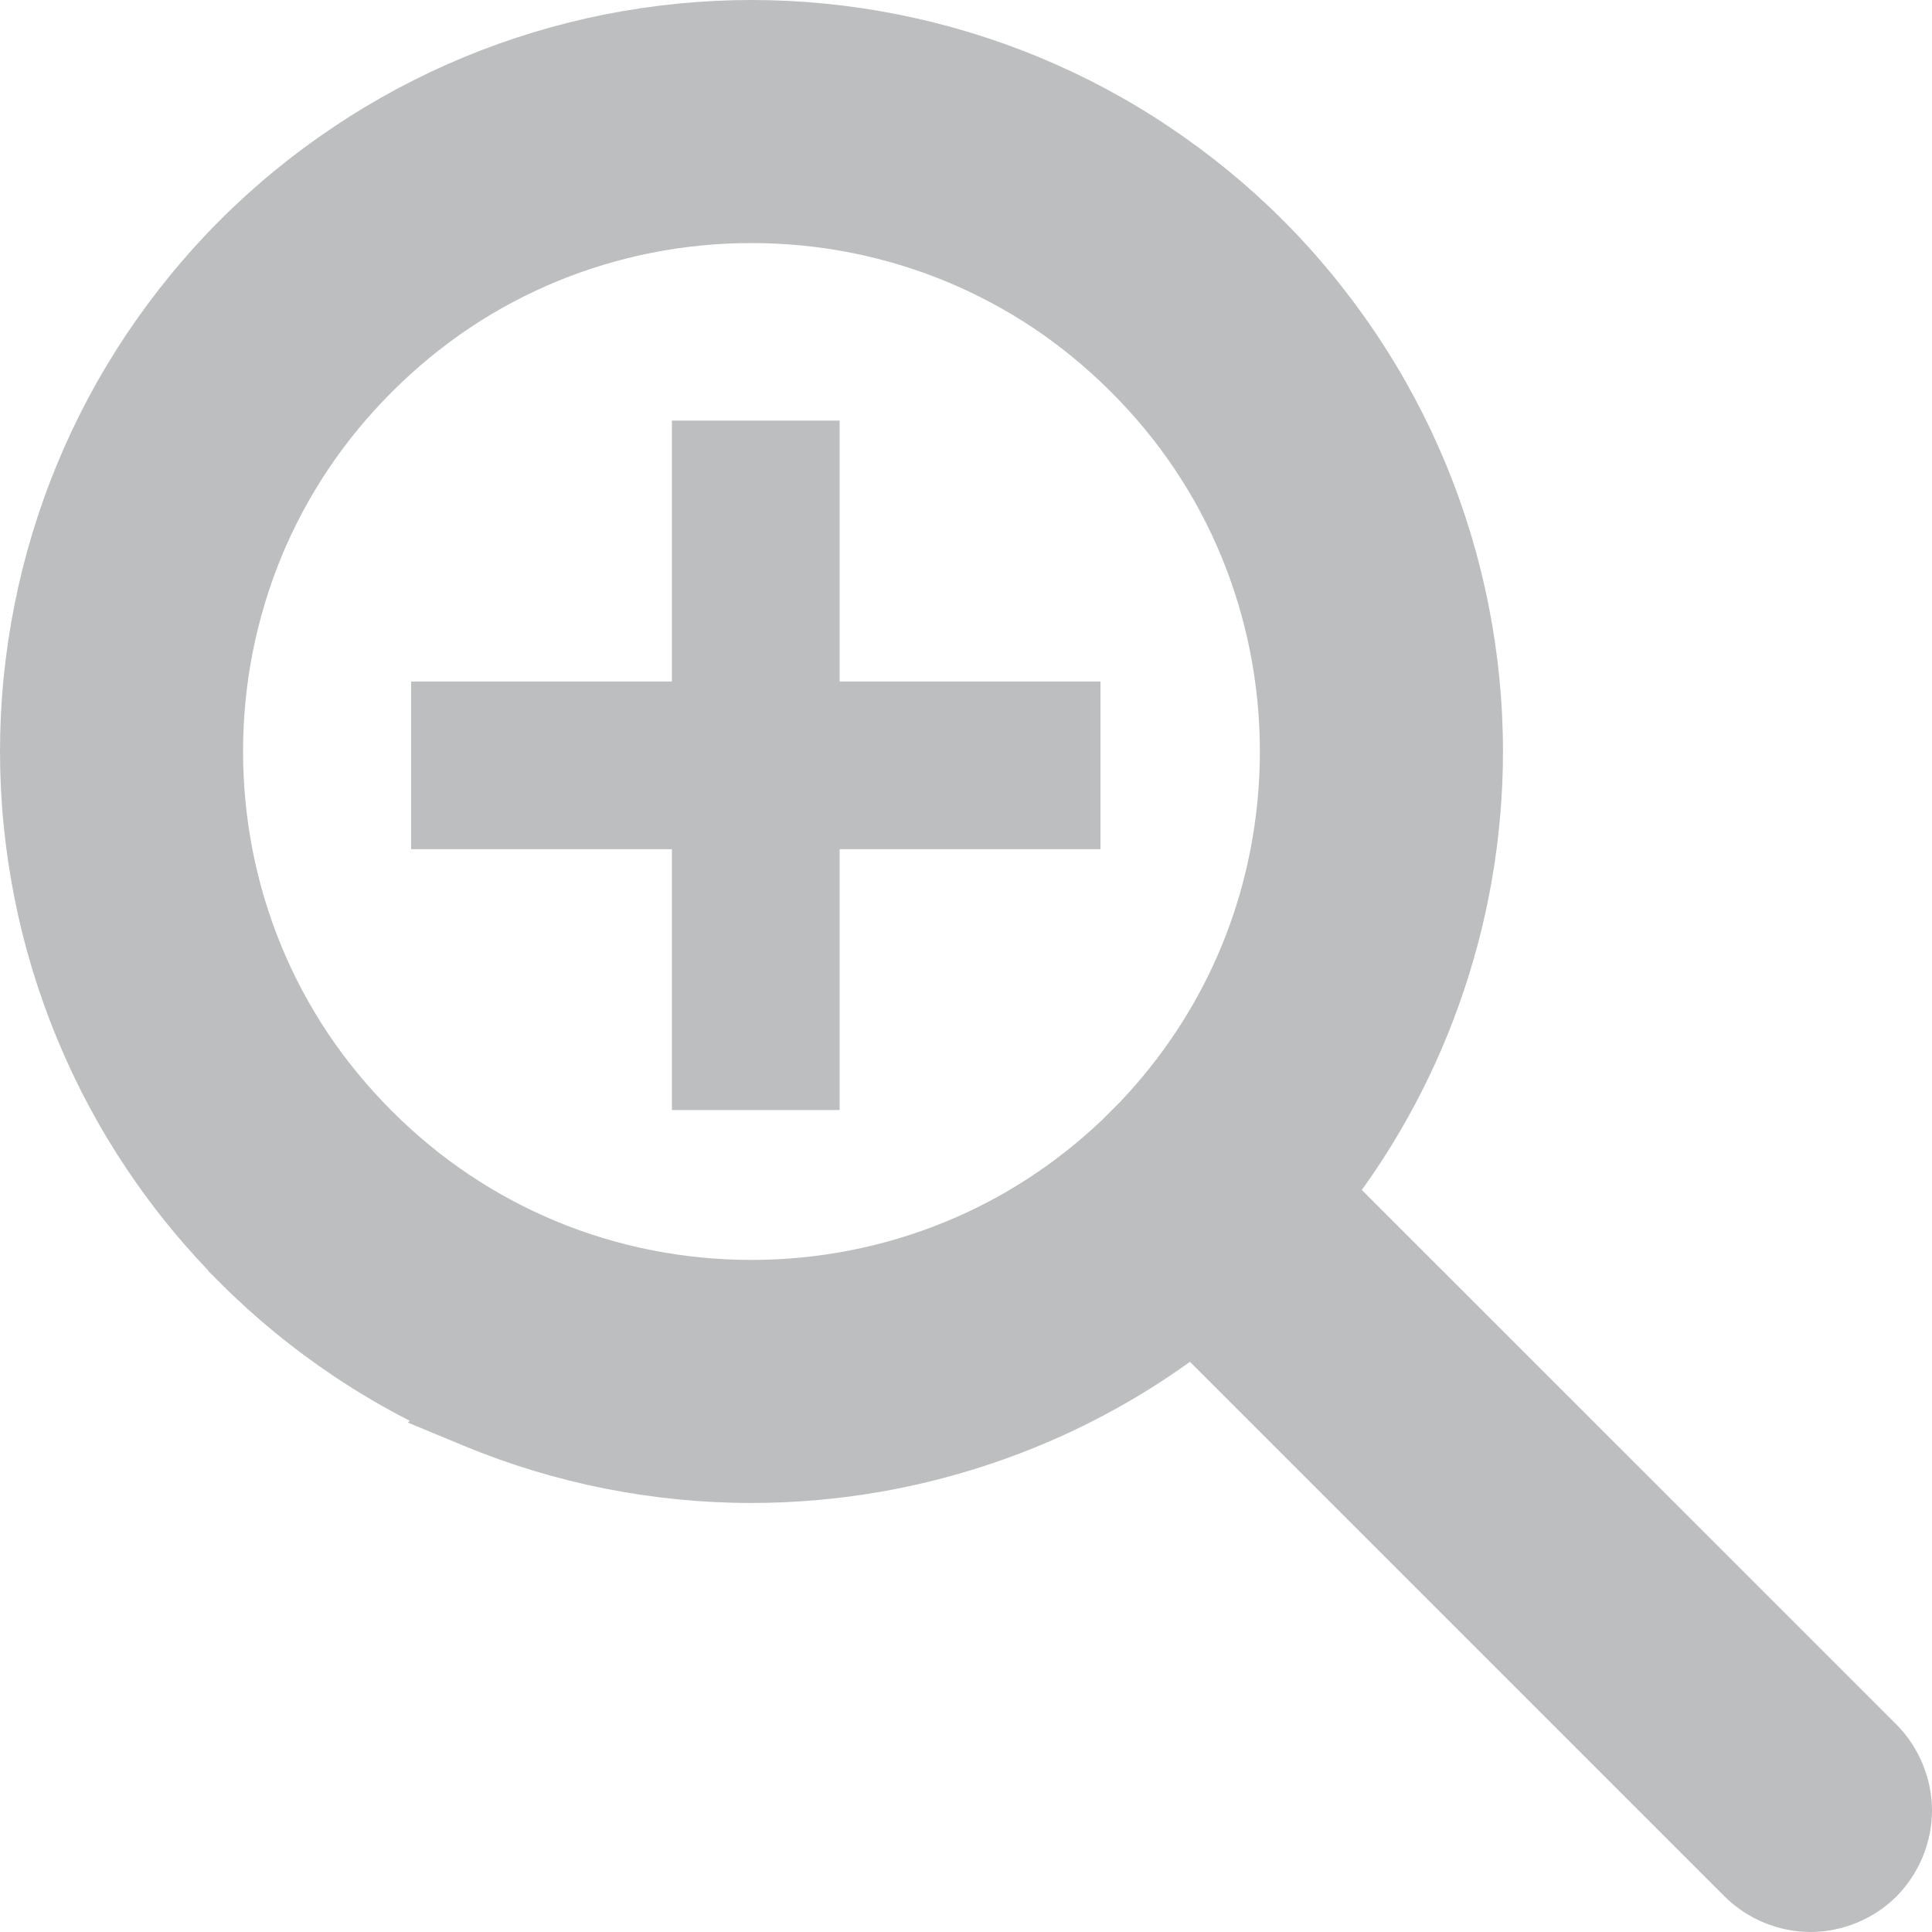
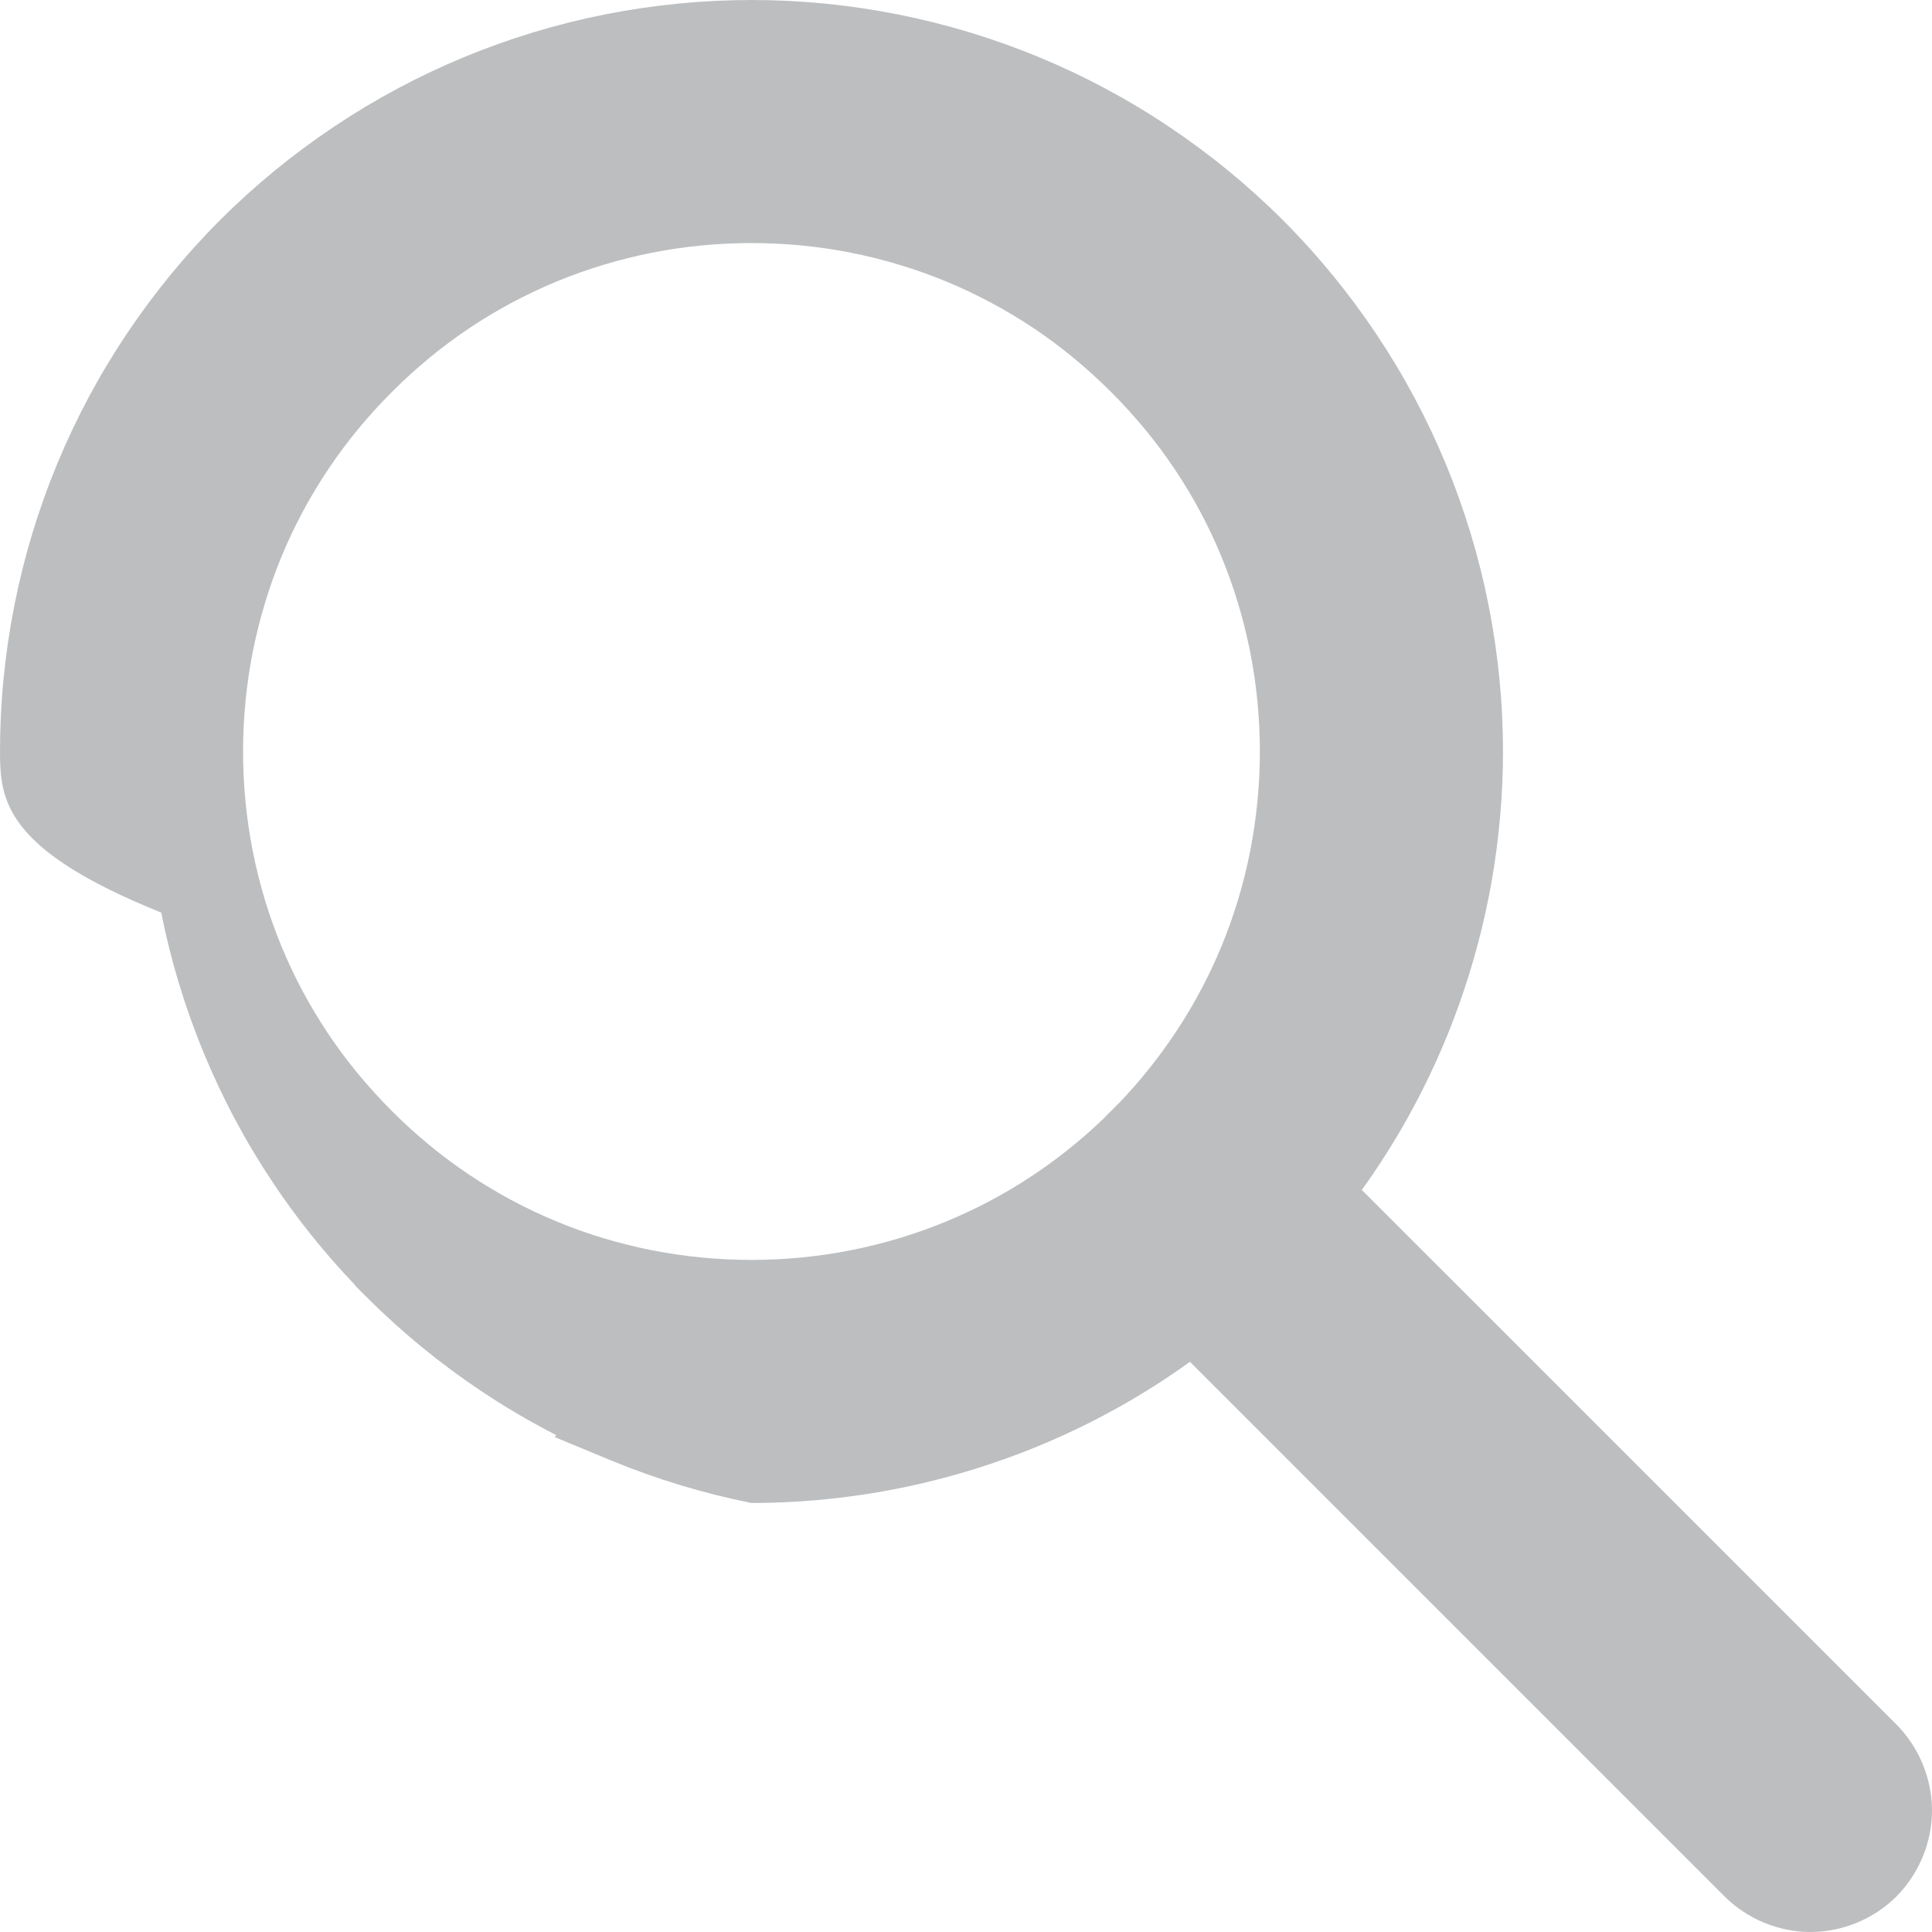
<svg xmlns="http://www.w3.org/2000/svg" version="1.1" baseProfile="basic" id="Layer_1" x="0px" y="0px" width="33.05px" height="33.05px" viewBox="0 0 33.05 33.05" xml:space="preserve">
-   <path fill="#BCBEC0" d="M19.006,6.705c-0.418-0.417-0.86-0.78-1.318-1.087c-0.478-0.319-0.979-0.586-1.495-0.8  C15.667,4.6,15.12,4.435,14.561,4.324c-0.56-0.111-1.132-0.166-1.706-0.166c-0.573,0-1.146,0.055-1.706,0.166  C10.591,4.435,10.043,4.6,9.519,4.817C9.001,5.031,8.5,5.298,8.023,5.617c-0.458,0.308-0.901,0.67-1.318,1.087  c-0.417,0.417-0.78,0.86-1.087,1.319C5.298,8.5,5.031,9.001,4.817,9.518C4.6,10.043,4.436,10.591,4.324,11.15  c-0.11,0.56-0.166,1.131-0.166,1.705c0,0.574,0.056,1.146,0.166,1.706c0.111,0.559,0.275,1.106,0.493,1.632  c0.213,0.517,0.481,1.018,0.8,1.495c0.308,0.459,0.67,0.9,1.087,1.318c0.417,0.417,0.86,0.78,1.319,1.087  c0.477,0.32,0.979,0.587,1.495,0.801c0.525,0.218,1.073,0.382,1.631,0.493c0.56,0.11,1.132,0.166,1.706,0.166  c1.137,0,2.271-0.22,3.332-0.658c0.963-0.397,1.87-0.978,2.668-1.738l0.143-0.144l0.008-0.007l0.069-0.07l0.084-0.083  c0.359-0.378,0.68-0.782,0.96-1.205c0.31-0.468,0.569-0.958,0.776-1.459c0.217-0.525,0.381-1.071,0.491-1.63  c0.11-0.559,0.166-1.13,0.166-1.703s-0.056-1.145-0.166-1.705c-0.111-0.559-0.276-1.107-0.493-1.632  C20.68,9.001,20.413,8.5,20.093,8.023C19.786,7.564,19.423,7.122,19.006,6.705L19.006,6.705z M32.442,29.501  c0.195,0.196,0.346,0.428,0.449,0.677c0.105,0.257,0.159,0.526,0.159,0.794c0,0.267-0.054,0.537-0.159,0.793  c-0.104,0.249-0.254,0.48-0.449,0.677c-0.196,0.195-0.427,0.346-0.677,0.449c-0.256,0.105-0.526,0.159-0.793,0.159  c-0.268,0-0.537-0.054-0.794-0.159c-0.249-0.104-0.48-0.254-0.676-0.449l-9.146-9.146c-0.403,0.29-0.82,0.555-1.249,0.793  c-0.612,0.341-1.25,0.63-1.904,0.864c-0.706,0.253-1.424,0.442-2.143,0.567c-0.733,0.127-1.471,0.191-2.205,0.191  c-0.838,0-1.68-0.083-2.51-0.247c-0.818-0.163-1.627-0.407-2.412-0.732l-0.955-0.396l0.031-0.031  c-0.443-0.227-0.876-0.48-1.295-0.761c-0.694-0.464-1.348-0.998-1.949-1.599l-0.202-0.202v-0.008  c-0.522-0.546-0.989-1.129-1.397-1.74c-0.473-0.707-0.869-1.451-1.186-2.219c-0.326-0.786-0.57-1.594-0.732-2.412  C0.083,14.535,0,13.693,0,12.855c0-0.838,0.083-1.679,0.248-2.509C0.41,9.528,0.654,8.719,0.979,7.934  c0.318-0.769,0.714-1.513,1.187-2.22C2.631,5.02,3.165,4.365,3.765,3.765S5.02,2.631,5.714,2.167  c0.707-0.473,1.451-0.869,2.22-1.188C8.72,0.654,9.528,0.41,10.346,0.247C11.176,0.083,12.018,0,12.855,0  c1.67,0,3.346,0.327,4.921,0.979c0.769,0.318,1.513,0.714,2.22,1.188c0.694,0.464,1.349,0.998,1.949,1.598s1.134,1.255,1.599,1.949  c0.473,0.707,0.869,1.451,1.188,2.22c0.325,0.786,0.569,1.594,0.731,2.412c0.165,0.83,0.248,1.671,0.248,2.509  c0,0.734-0.064,1.472-0.191,2.205c-0.125,0.719-0.314,1.437-0.567,2.142c-0.235,0.656-0.523,1.293-0.864,1.905  c-0.239,0.43-0.504,0.847-0.793,1.249L32.442,29.501z" />
-   <polygon fill-rule="evenodd" clip-rule="evenodd" fill="#BCBEC0" points="14.363,18.989 11.494,18.989 11.494,14.527 7.032,14.527   7.032,11.658 11.494,11.658 11.494,7.195 14.363,7.195 14.363,11.658 18.825,11.658 18.825,14.527 14.363,14.527 " />
+   <path fill="#BCBEC0" d="M19.006,6.705c-0.418-0.417-0.86-0.78-1.318-1.087c-0.478-0.319-0.979-0.586-1.495-0.8  C15.667,4.6,15.12,4.435,14.561,4.324c-0.56-0.111-1.132-0.166-1.706-0.166c-0.573,0-1.146,0.055-1.706,0.166  C10.591,4.435,10.043,4.6,9.519,4.817C9.001,5.031,8.5,5.298,8.023,5.617c-0.458,0.308-0.901,0.67-1.318,1.087  c-0.417,0.417-0.78,0.86-1.087,1.319C5.298,8.5,5.031,9.001,4.817,9.518C4.6,10.043,4.436,10.591,4.324,11.15  c-0.11,0.56-0.166,1.131-0.166,1.705c0,0.574,0.056,1.146,0.166,1.706c0.111,0.559,0.275,1.106,0.493,1.632  c0.213,0.517,0.481,1.018,0.8,1.495c0.308,0.459,0.67,0.9,1.087,1.318c0.417,0.417,0.86,0.78,1.319,1.087  c0.477,0.32,0.979,0.587,1.495,0.801c0.525,0.218,1.073,0.382,1.631,0.493c0.56,0.11,1.132,0.166,1.706,0.166  c1.137,0,2.271-0.22,3.332-0.658c0.963-0.397,1.87-0.978,2.668-1.738l0.143-0.144l0.008-0.007l0.069-0.07l0.084-0.083  c0.359-0.378,0.68-0.782,0.96-1.205c0.31-0.468,0.569-0.958,0.776-1.459c0.217-0.525,0.381-1.071,0.491-1.63  c0.11-0.559,0.166-1.13,0.166-1.703s-0.056-1.145-0.166-1.705c-0.111-0.559-0.276-1.107-0.493-1.632  C20.68,9.001,20.413,8.5,20.093,8.023C19.786,7.564,19.423,7.122,19.006,6.705L19.006,6.705z M32.442,29.501  c0.195,0.196,0.346,0.428,0.449,0.677c0.105,0.257,0.159,0.526,0.159,0.794c0,0.267-0.054,0.537-0.159,0.793  c-0.104,0.249-0.254,0.48-0.449,0.677c-0.196,0.195-0.427,0.346-0.677,0.449c-0.256,0.105-0.526,0.159-0.793,0.159  c-0.268,0-0.537-0.054-0.794-0.159c-0.249-0.104-0.48-0.254-0.676-0.449l-9.146-9.146c-0.403,0.29-0.82,0.555-1.249,0.793  c-0.612,0.341-1.25,0.63-1.904,0.864c-0.706,0.253-1.424,0.442-2.143,0.567c-0.733,0.127-1.471,0.191-2.205,0.191  c-0.818-0.163-1.627-0.407-2.412-0.732l-0.955-0.396l0.031-0.031  c-0.443-0.227-0.876-0.48-1.295-0.761c-0.694-0.464-1.348-0.998-1.949-1.599l-0.202-0.202v-0.008  c-0.522-0.546-0.989-1.129-1.397-1.74c-0.473-0.707-0.869-1.451-1.186-2.219c-0.326-0.786-0.57-1.594-0.732-2.412  C0.083,14.535,0,13.693,0,12.855c0-0.838,0.083-1.679,0.248-2.509C0.41,9.528,0.654,8.719,0.979,7.934  c0.318-0.769,0.714-1.513,1.187-2.22C2.631,5.02,3.165,4.365,3.765,3.765S5.02,2.631,5.714,2.167  c0.707-0.473,1.451-0.869,2.22-1.188C8.72,0.654,9.528,0.41,10.346,0.247C11.176,0.083,12.018,0,12.855,0  c1.67,0,3.346,0.327,4.921,0.979c0.769,0.318,1.513,0.714,2.22,1.188c0.694,0.464,1.349,0.998,1.949,1.598s1.134,1.255,1.599,1.949  c0.473,0.707,0.869,1.451,1.188,2.22c0.325,0.786,0.569,1.594,0.731,2.412c0.165,0.83,0.248,1.671,0.248,2.509  c0,0.734-0.064,1.472-0.191,2.205c-0.125,0.719-0.314,1.437-0.567,2.142c-0.235,0.656-0.523,1.293-0.864,1.905  c-0.239,0.43-0.504,0.847-0.793,1.249L32.442,29.501z" />
</svg>